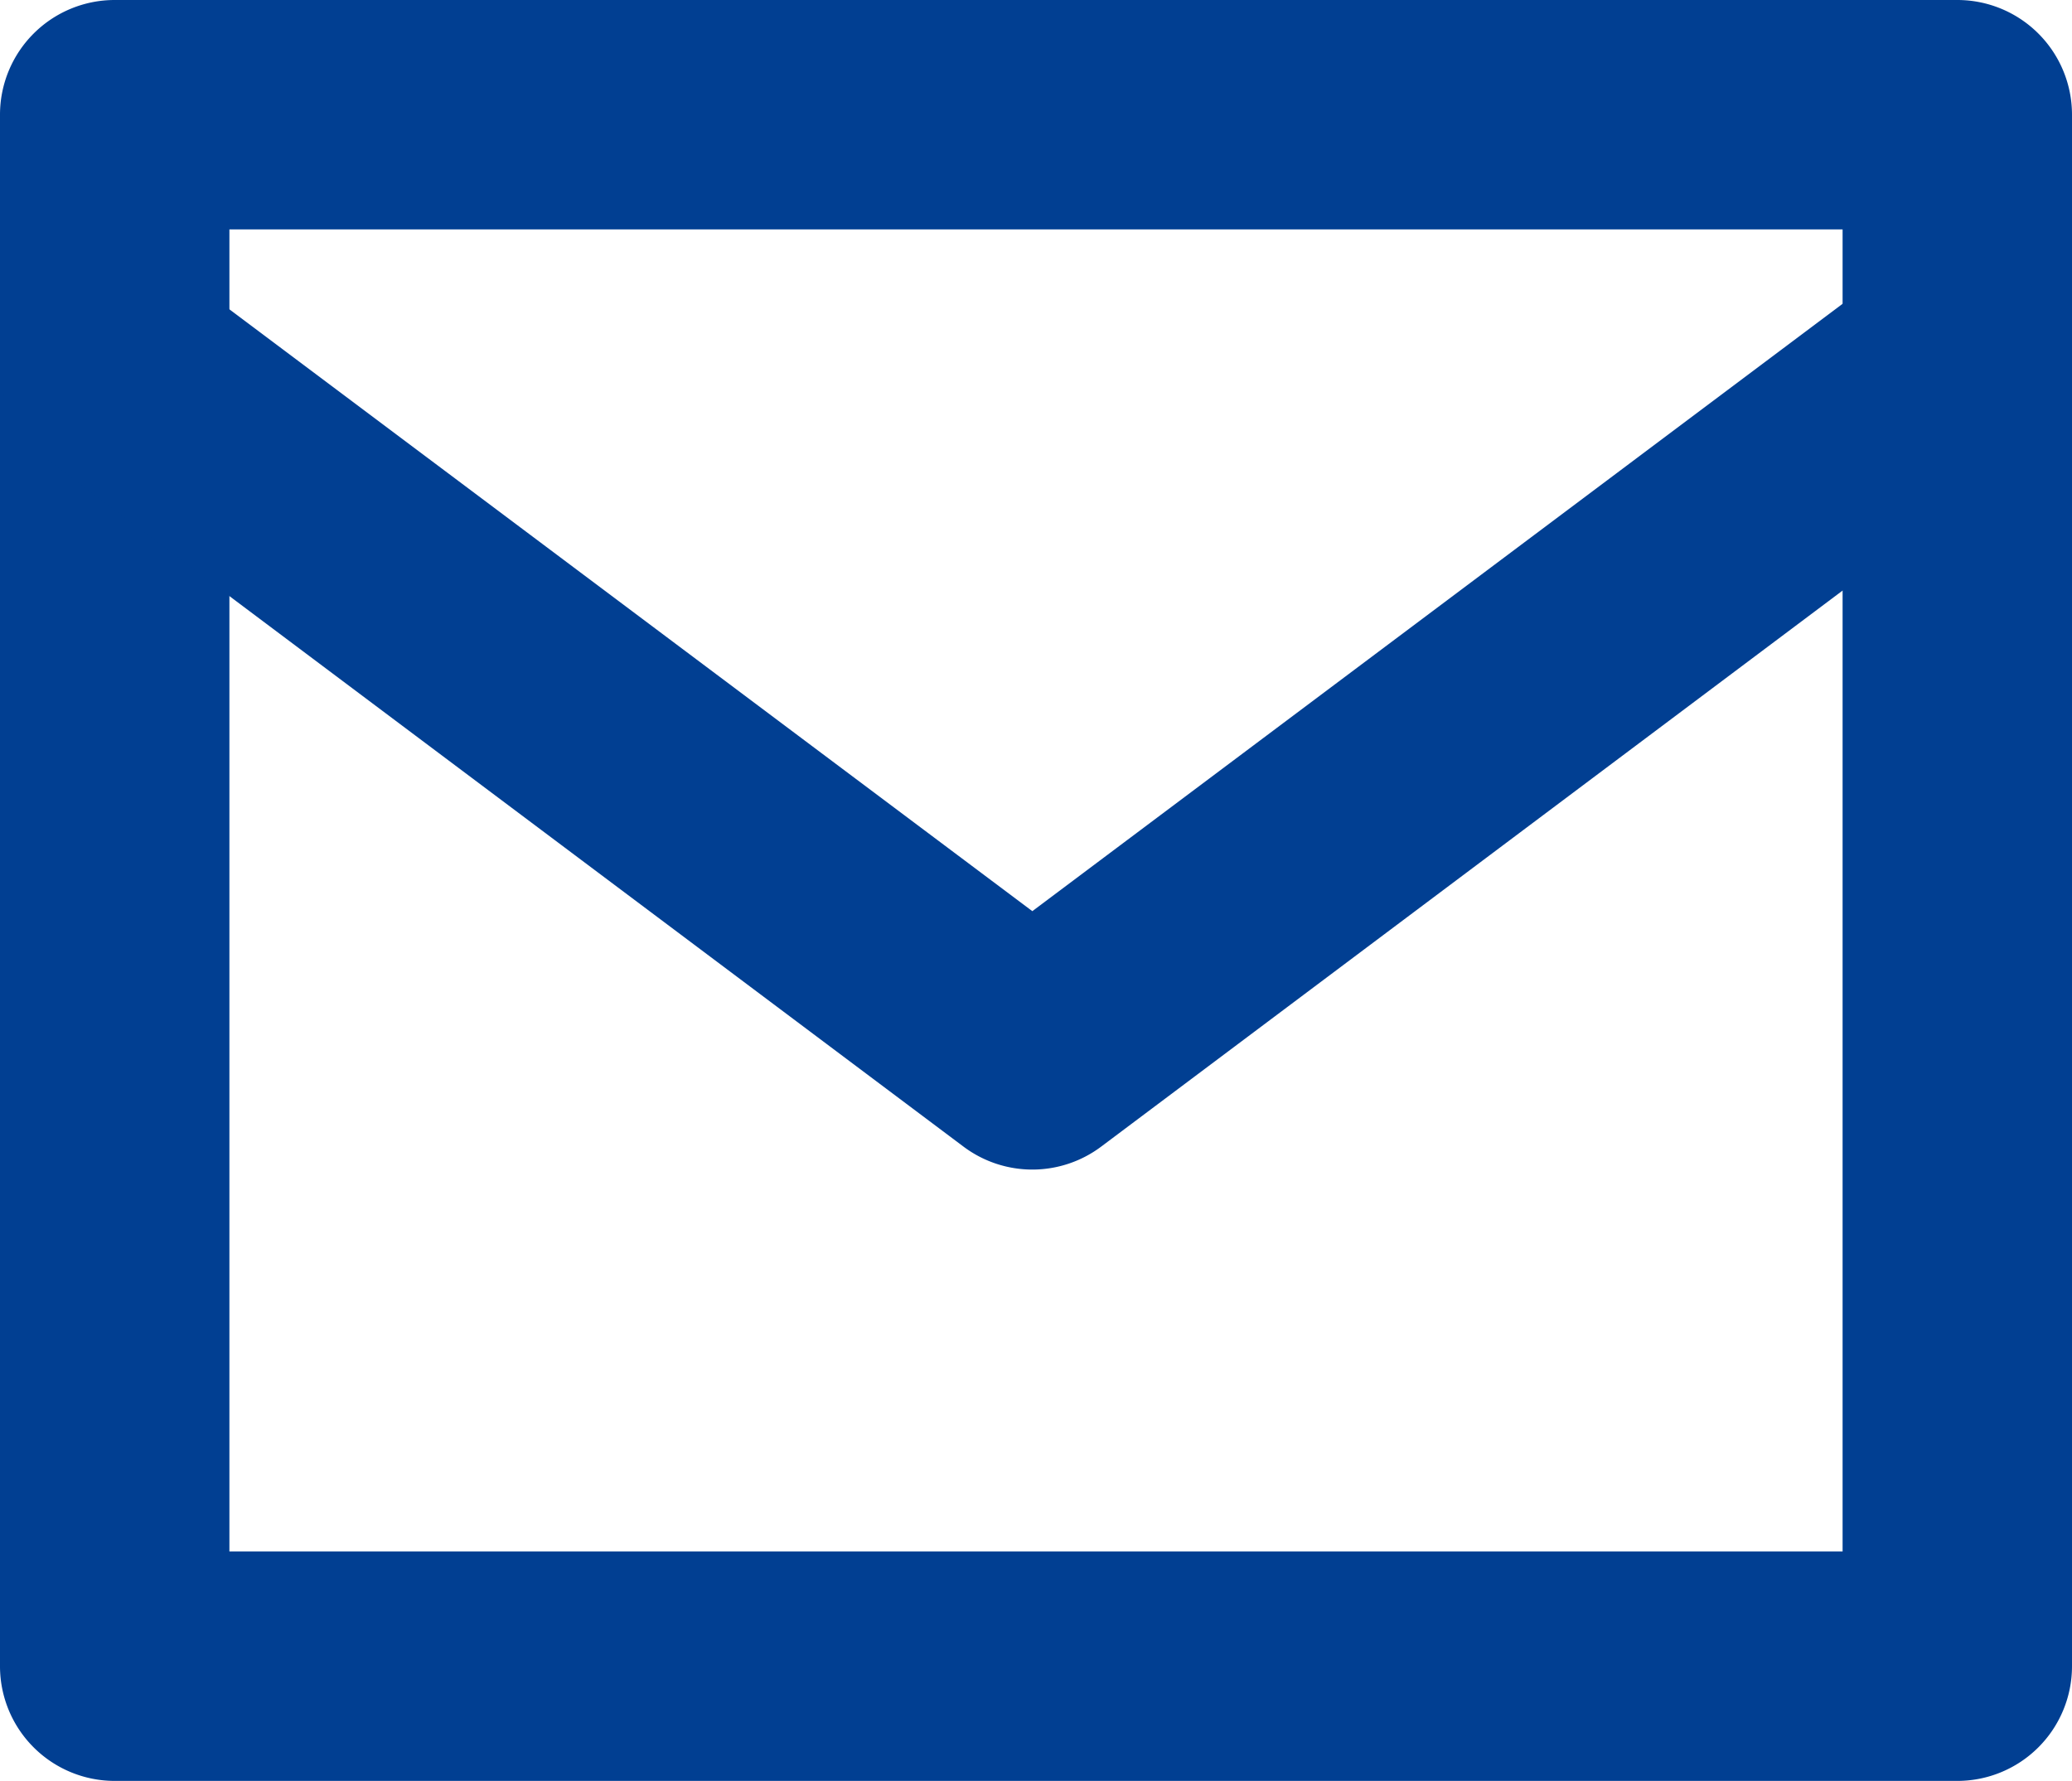
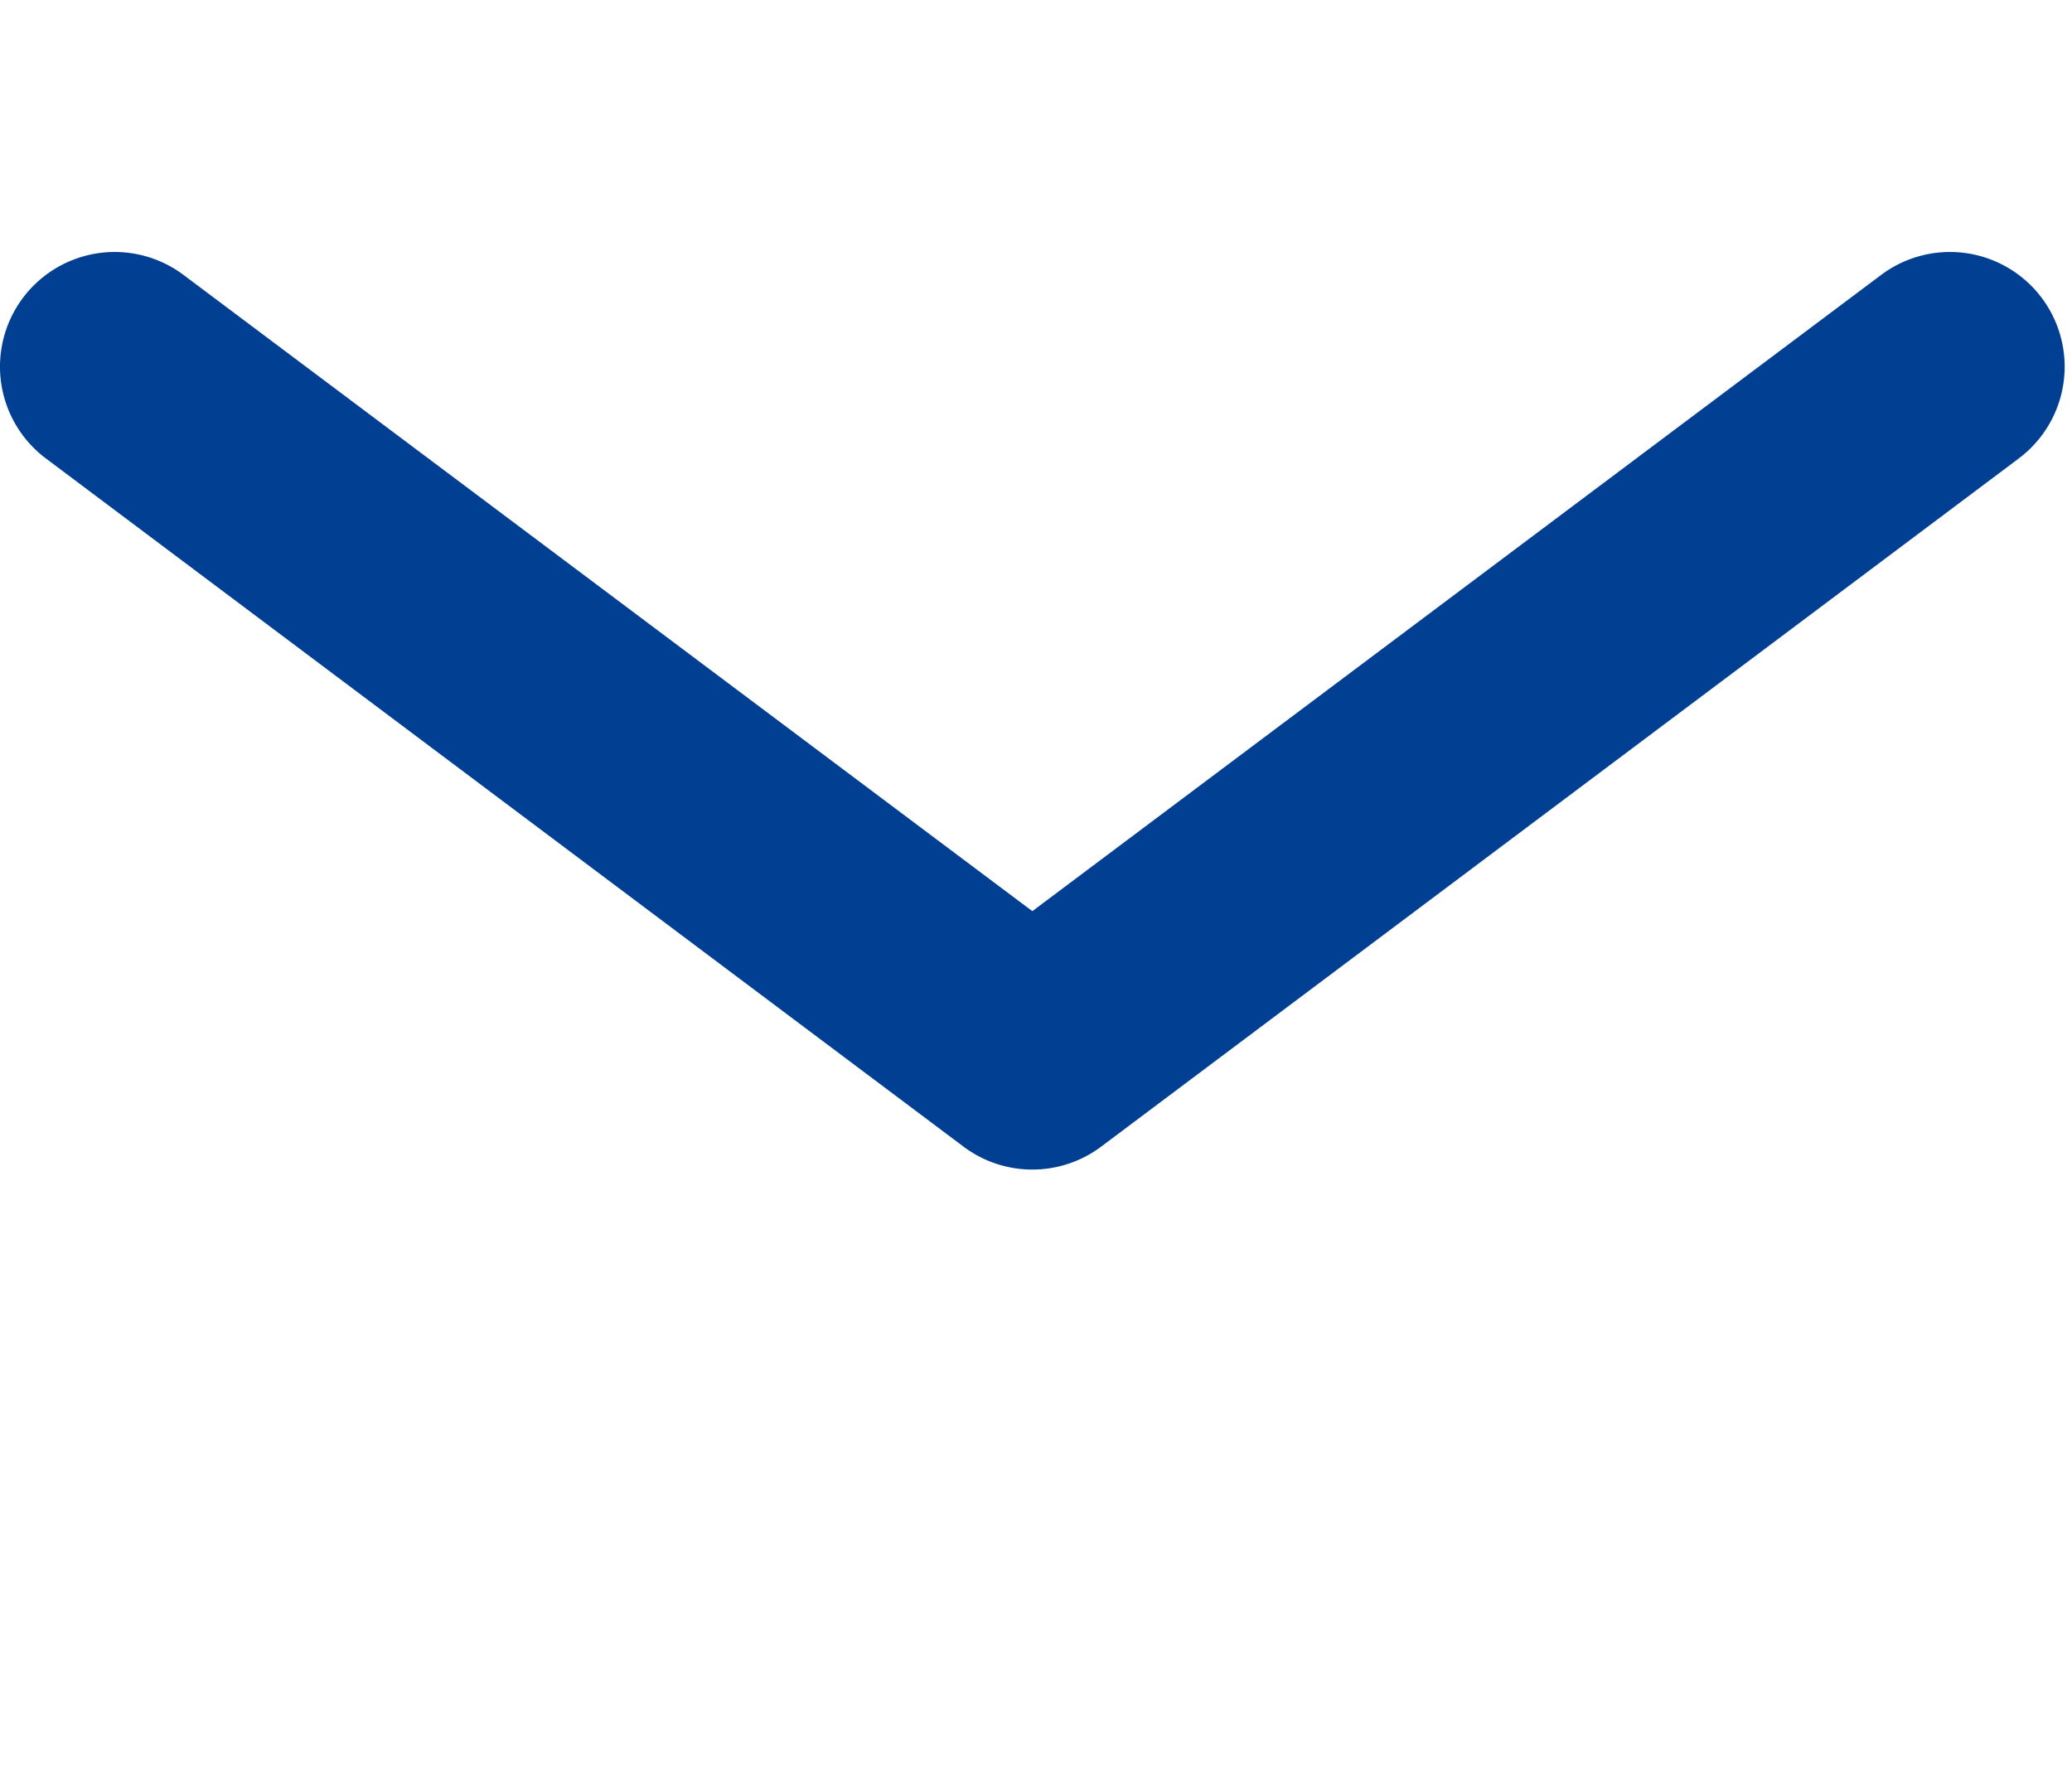
<svg xmlns="http://www.w3.org/2000/svg" width="18.064" height="15.527">
  <g fill="#013f92">
-     <path d="M1 0h16.064a1 1 0 011 1v13.527a1 1 0 01-1 1H1a1 1 0 01-1-1V1a1 1 0 011-1zm15.064 2H2v11.527h14.064z" />
    <path d="M9 10.197a1 1 0 01-.6-.2l-8-6a1 1 0 011.2-1.6L9 7.944l7.4-5.547a1 1 0 011.2 1.6l-8 6a1 1 0 01-.6.2z" />
  </g>
</svg>